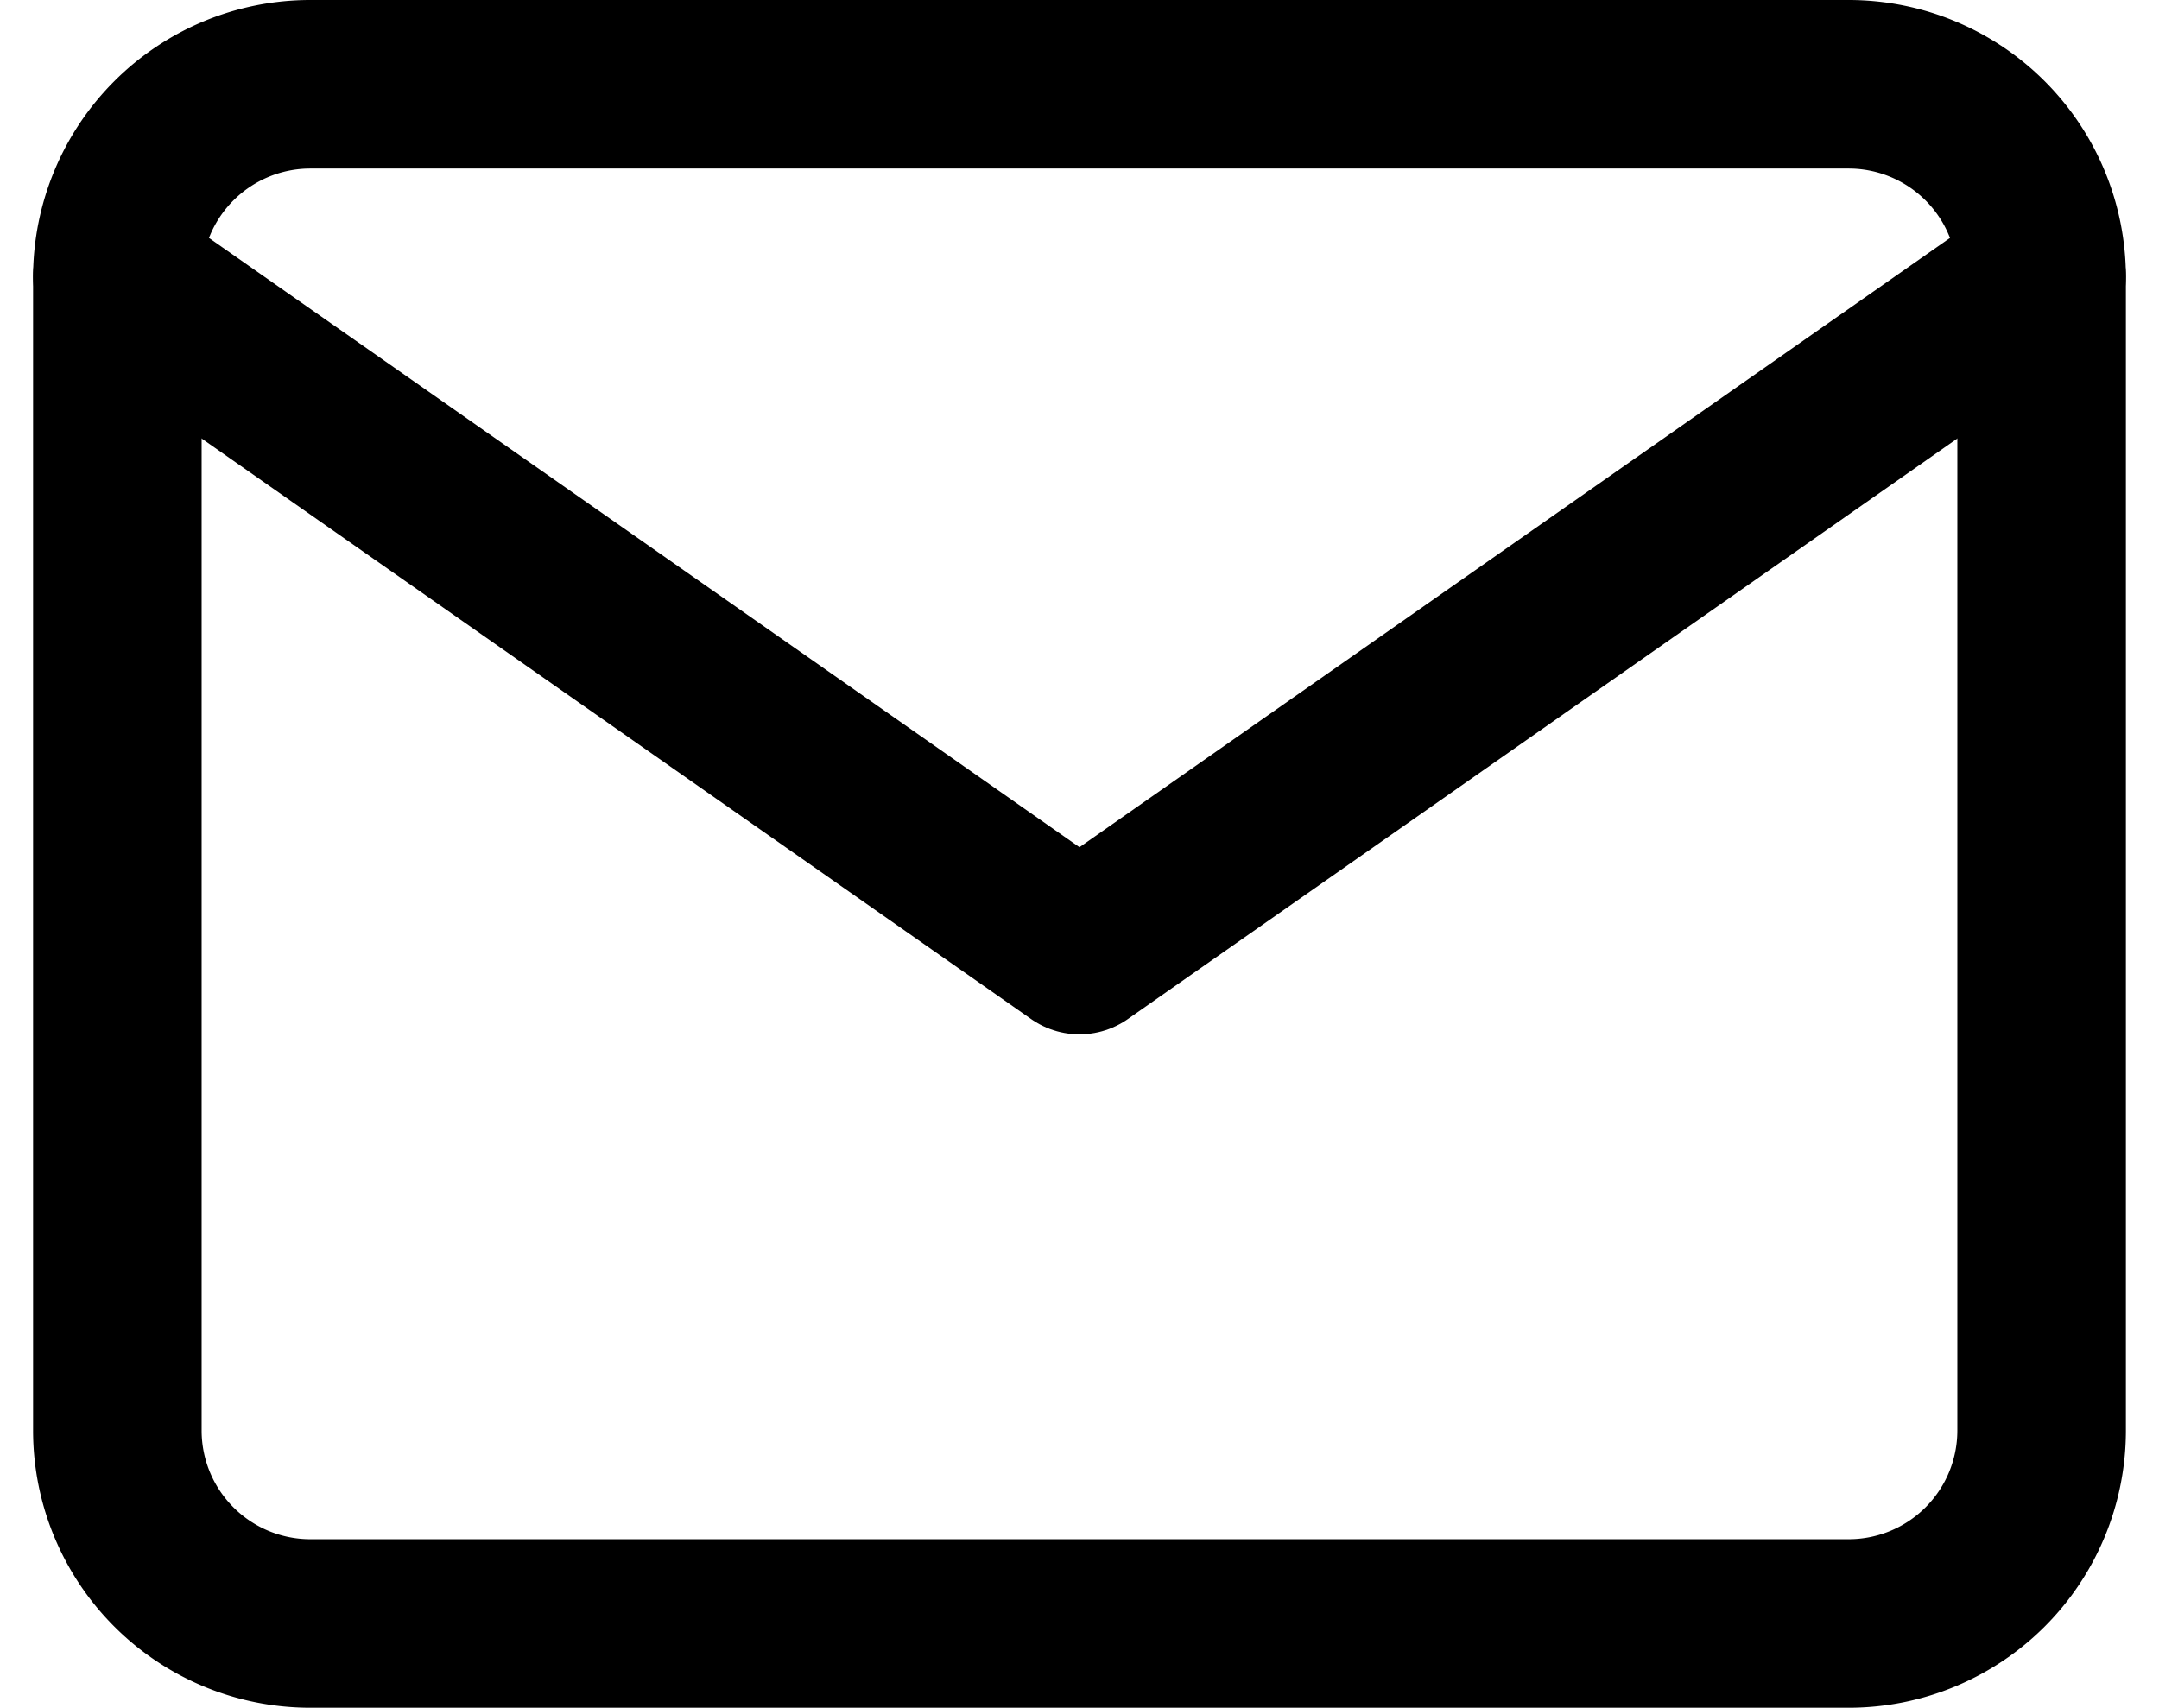
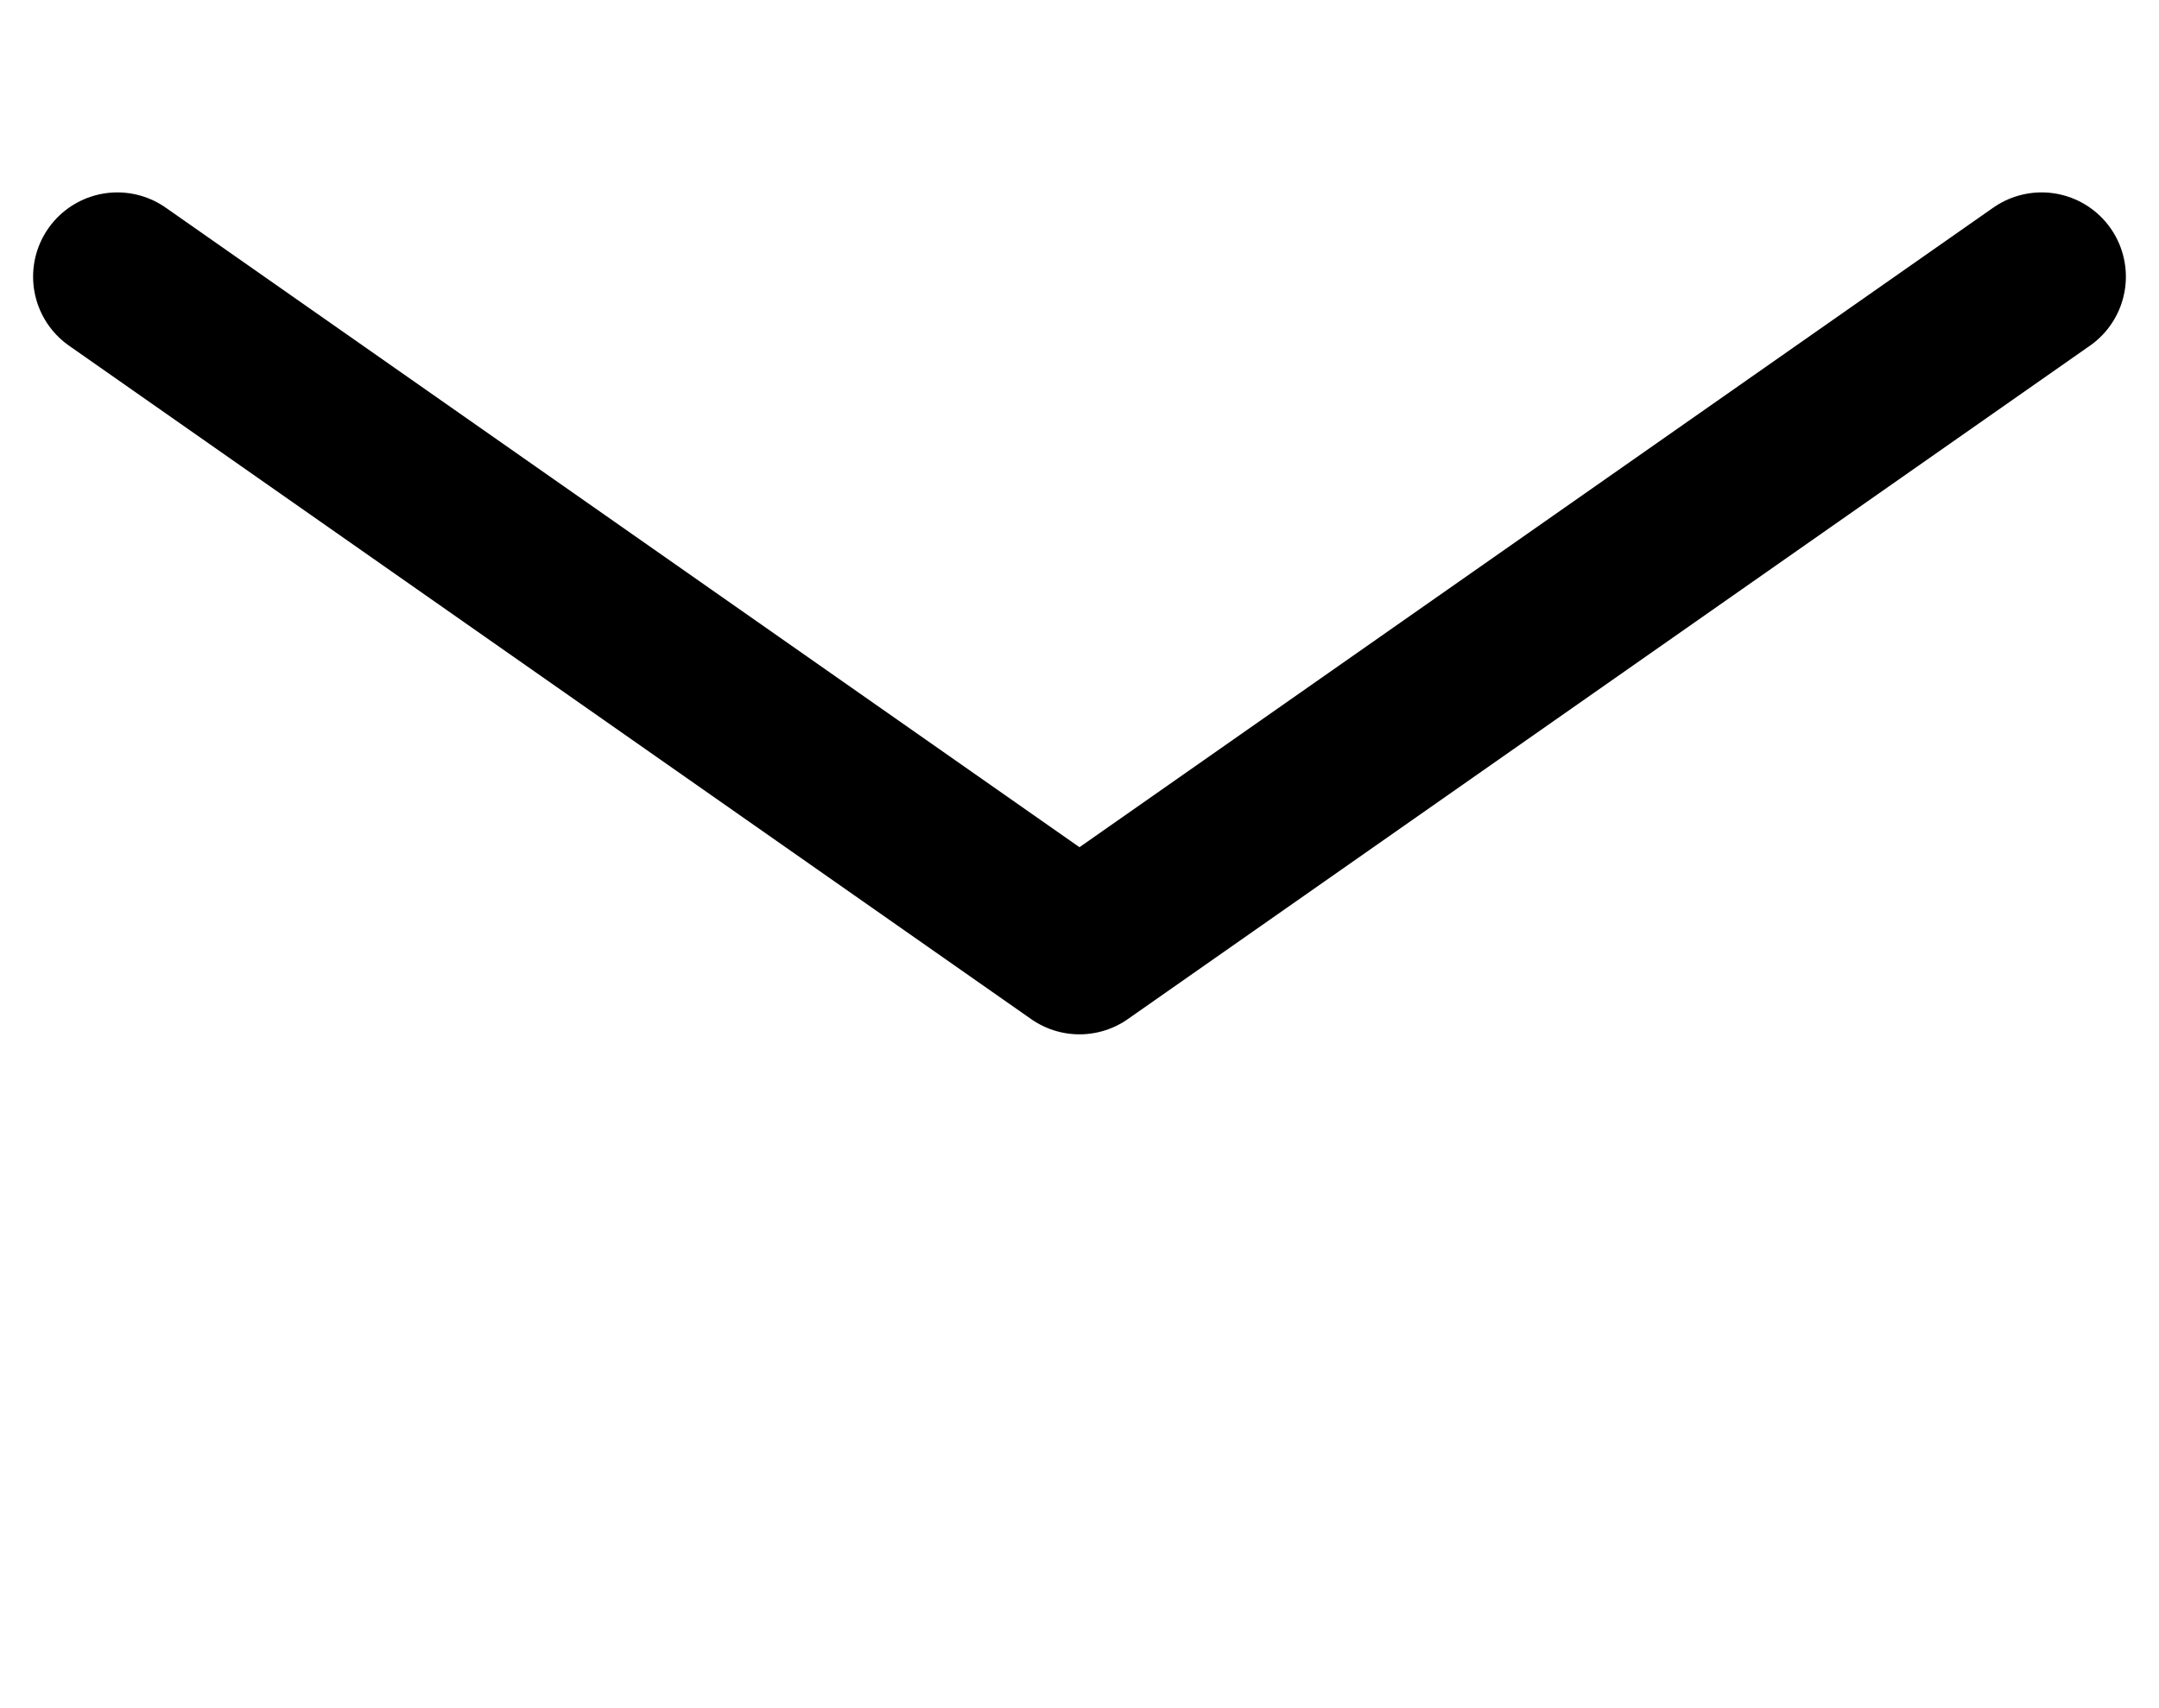
<svg xmlns="http://www.w3.org/2000/svg" width="76.857" height="60.801" viewBox="0 0 76.857 60.801">
  <g id="Icon_feather-mail" data-name="Icon feather-mail" transform="translate(1.178 -3)">
-     <path id="パス_616" data-name="パス 616" d="M9.85,6h54.8a6.87,6.87,0,0,1,6.85,6.85v41.1a6.87,6.87,0,0,1-6.85,6.85H9.85A6.87,6.87,0,0,1,3,53.951V12.85A6.87,6.87,0,0,1,9.85,6Z" fill="none" stroke="#000" stroke-linecap="round" stroke-linejoin="round" stroke-width="6" />
    <path id="パス_617" data-name="パス 617" d="M71.5,9,37.25,32.975,3,9" transform="translate(0 3.85)" fill="none" stroke="#000" stroke-linecap="round" stroke-linejoin="round" stroke-width="6" />
  </g>
</svg>